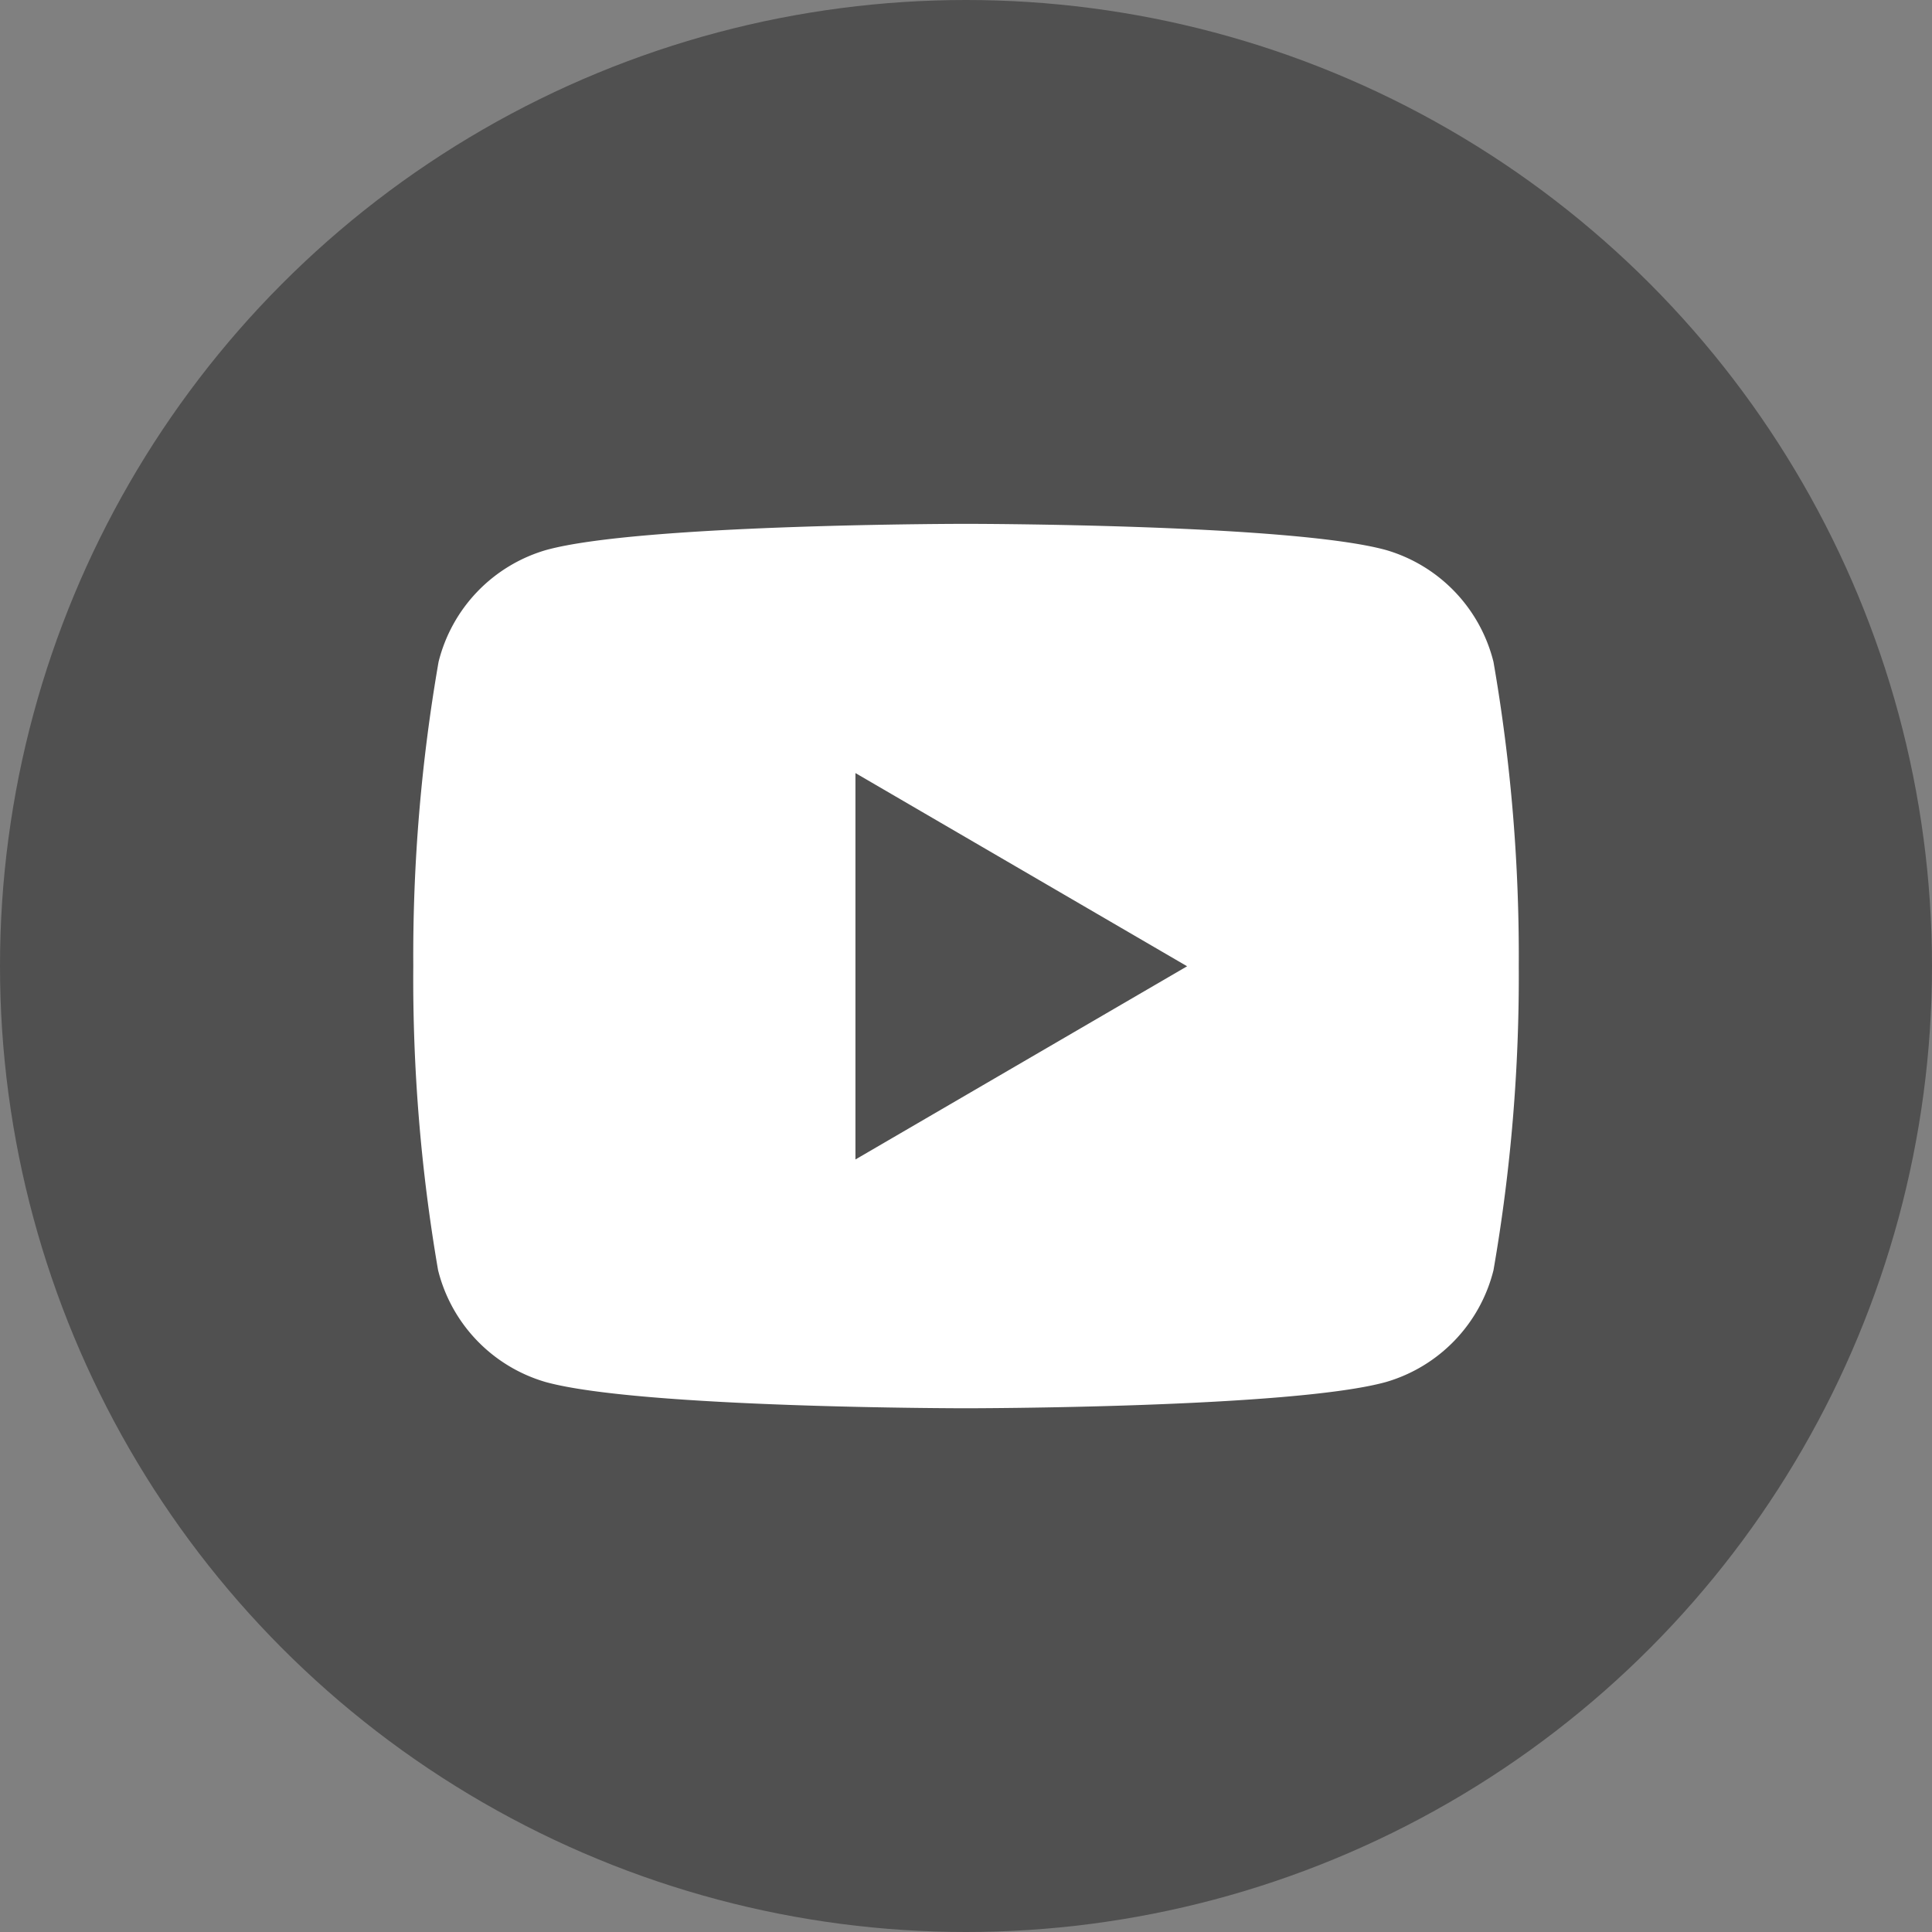
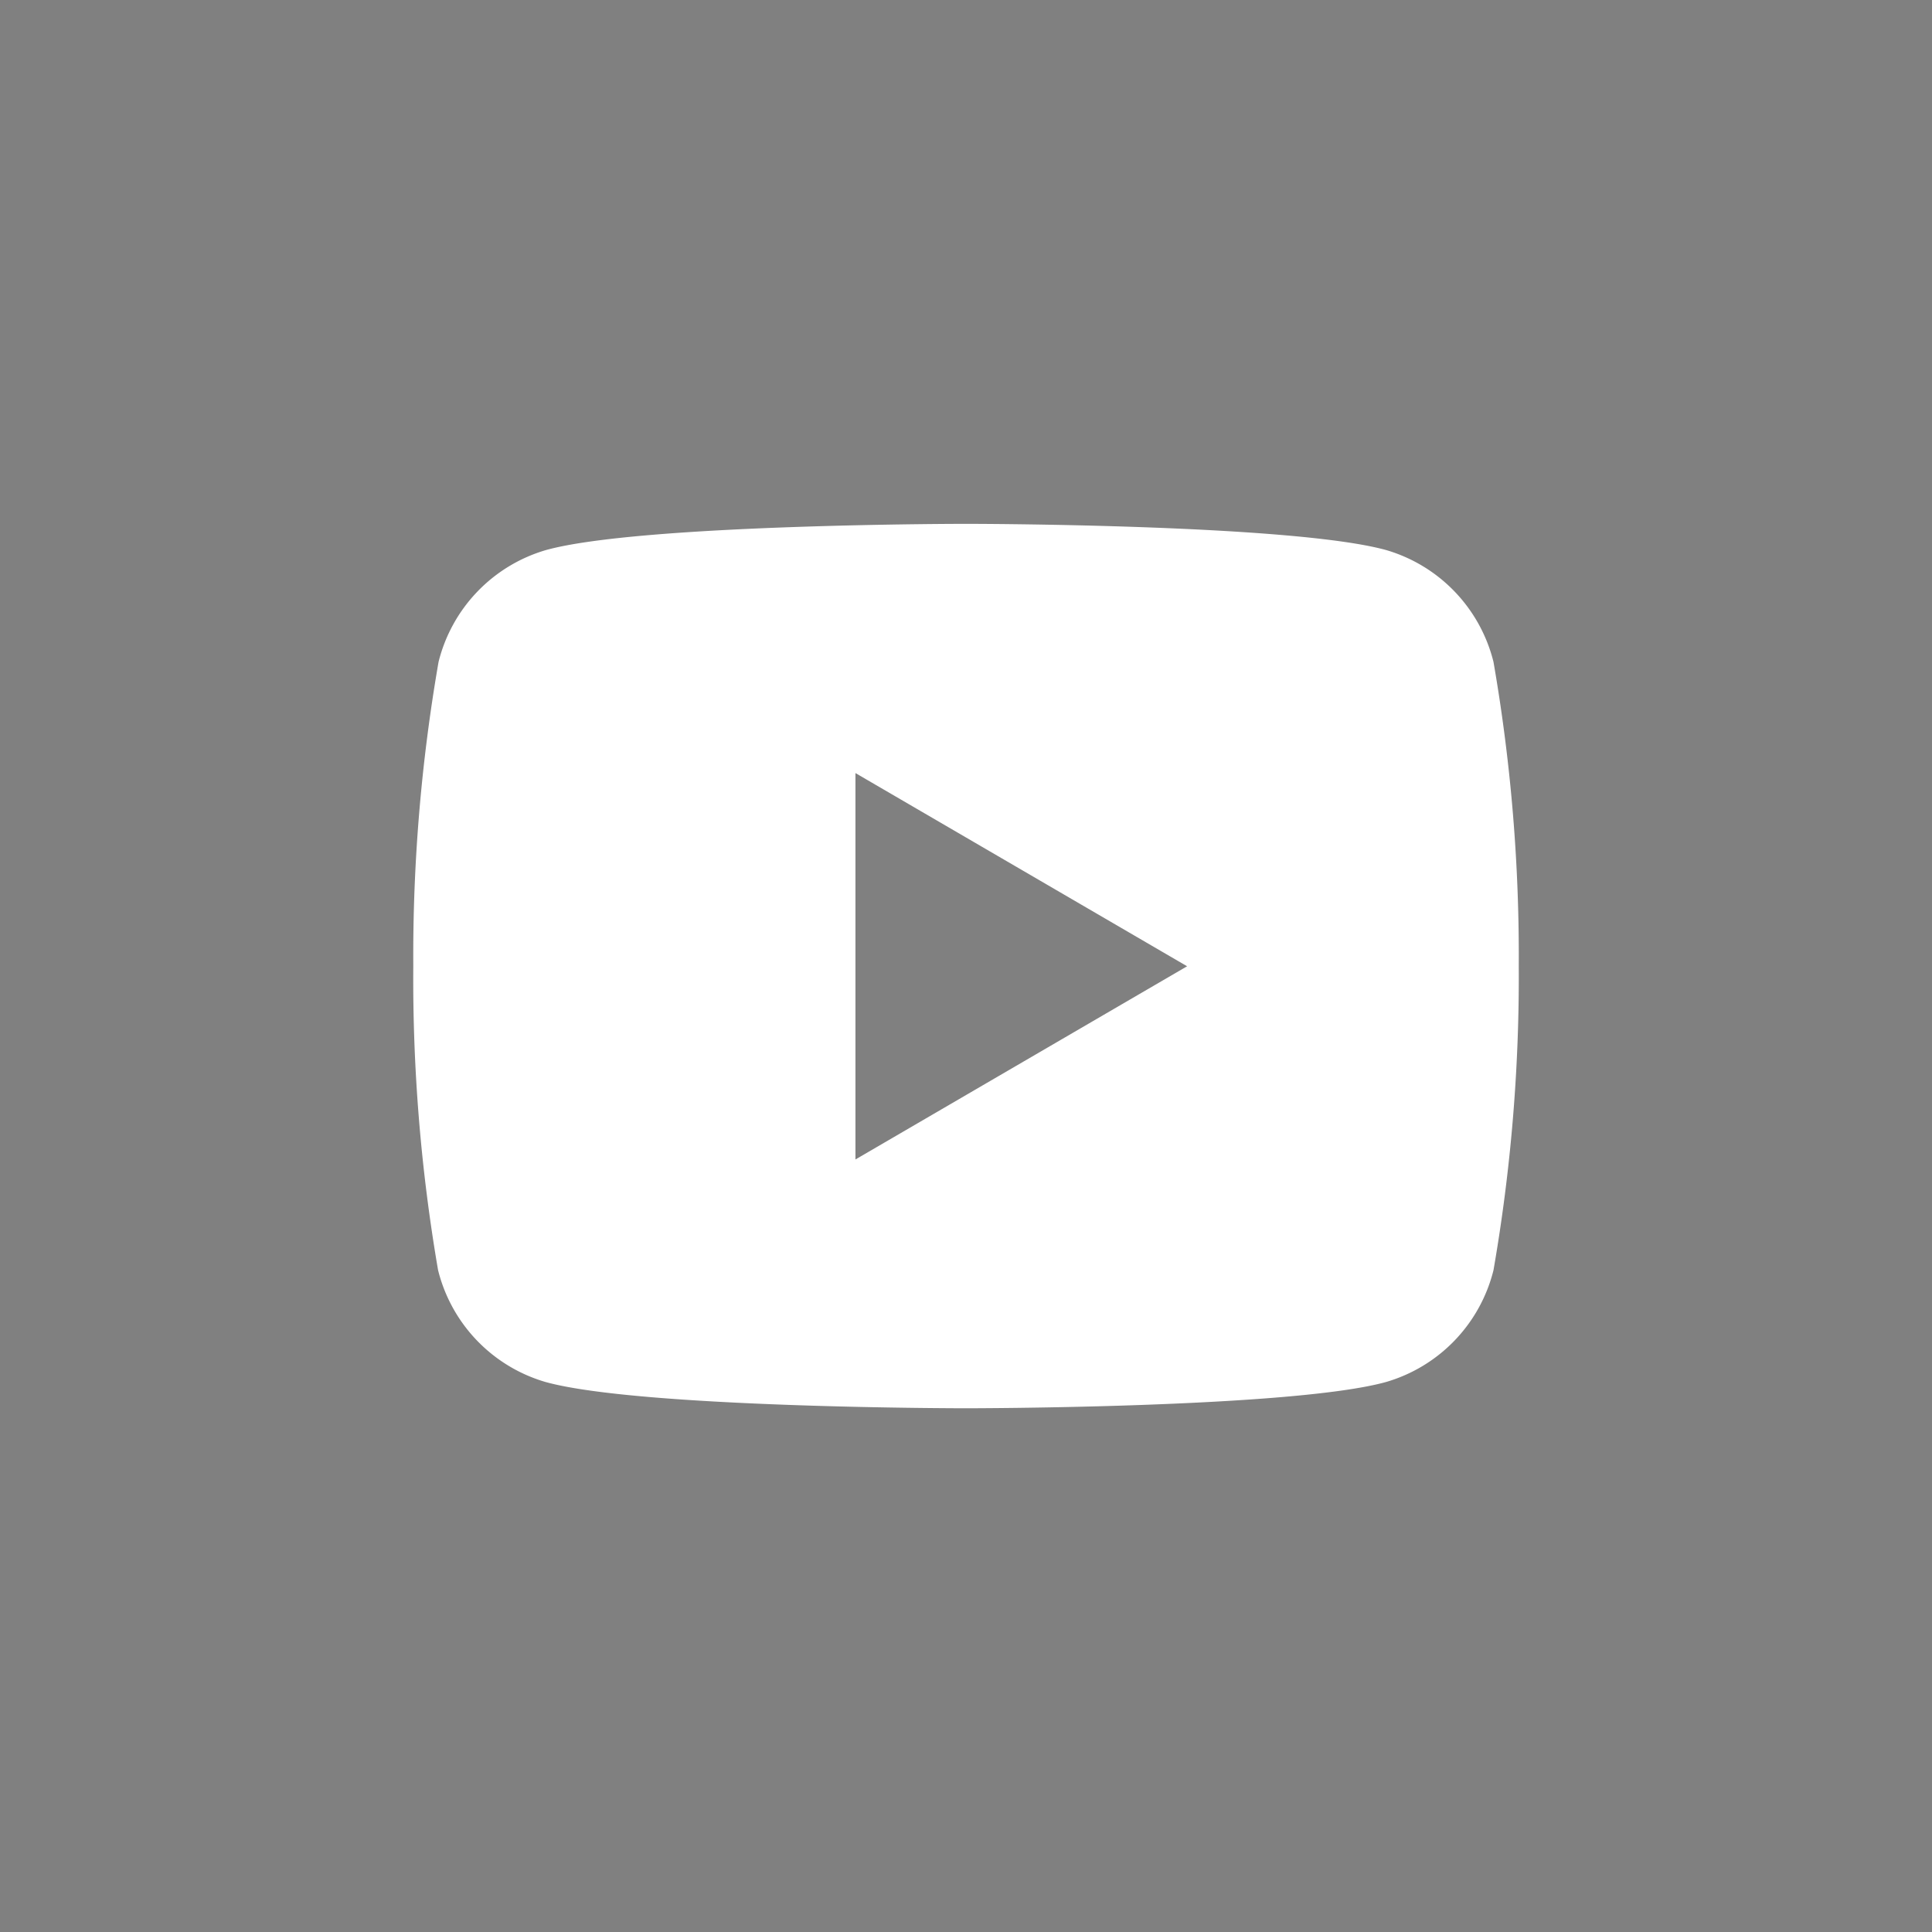
<svg xmlns="http://www.w3.org/2000/svg" width="36" height="36" viewBox="0 0 36 36">
  <rect x="0" y="0" width="36" height="36" fill="#808080" stroke="none" />
  <g data-name="네이버 블로그" transform="translate(2916 -10012)">
-     <circle data-name="타원 6" cx="18" cy="18" r="18" transform="translate(-2916 10012)" style="fill:#505050" />
-     <path data-name="패스 18932" d="M0 0h24.718v24.718H0z" style="fill:none" transform="translate(-2910.359 10017.641)" />
+     <path data-name="패스 18932" d="M0 0h24.718v24.718z" style="fill:none" transform="translate(-2910.359 10017.641)" />
    <path data-name="패스 18933" d="M22.128 6.573a31.988 31.988 0 0 1 .471 5.667 31.987 31.987 0 0 1-.471 5.667 2.9 2.9 0 0 1-2 2.083c-1.76.49-7.833.49-7.833.49s-6.069 0-7.833-.49a2.9 2.9 0 0 1-2-2.083A31.988 31.988 0 0 1 2 12.239a31.988 31.988 0 0 1 .471-5.667 2.9 2.9 0 0 1 2-2.083C6.23 4 12.3 4 12.3 4s6.072 0 7.833.49a2.9 2.9 0 0 1 1.995 2.083zm-11.889 9.271 6.18-3.6-6.18-3.6z" transform="translate(-2910.299 10017.761)" style="fill:#fff" />
  </g>
</svg>